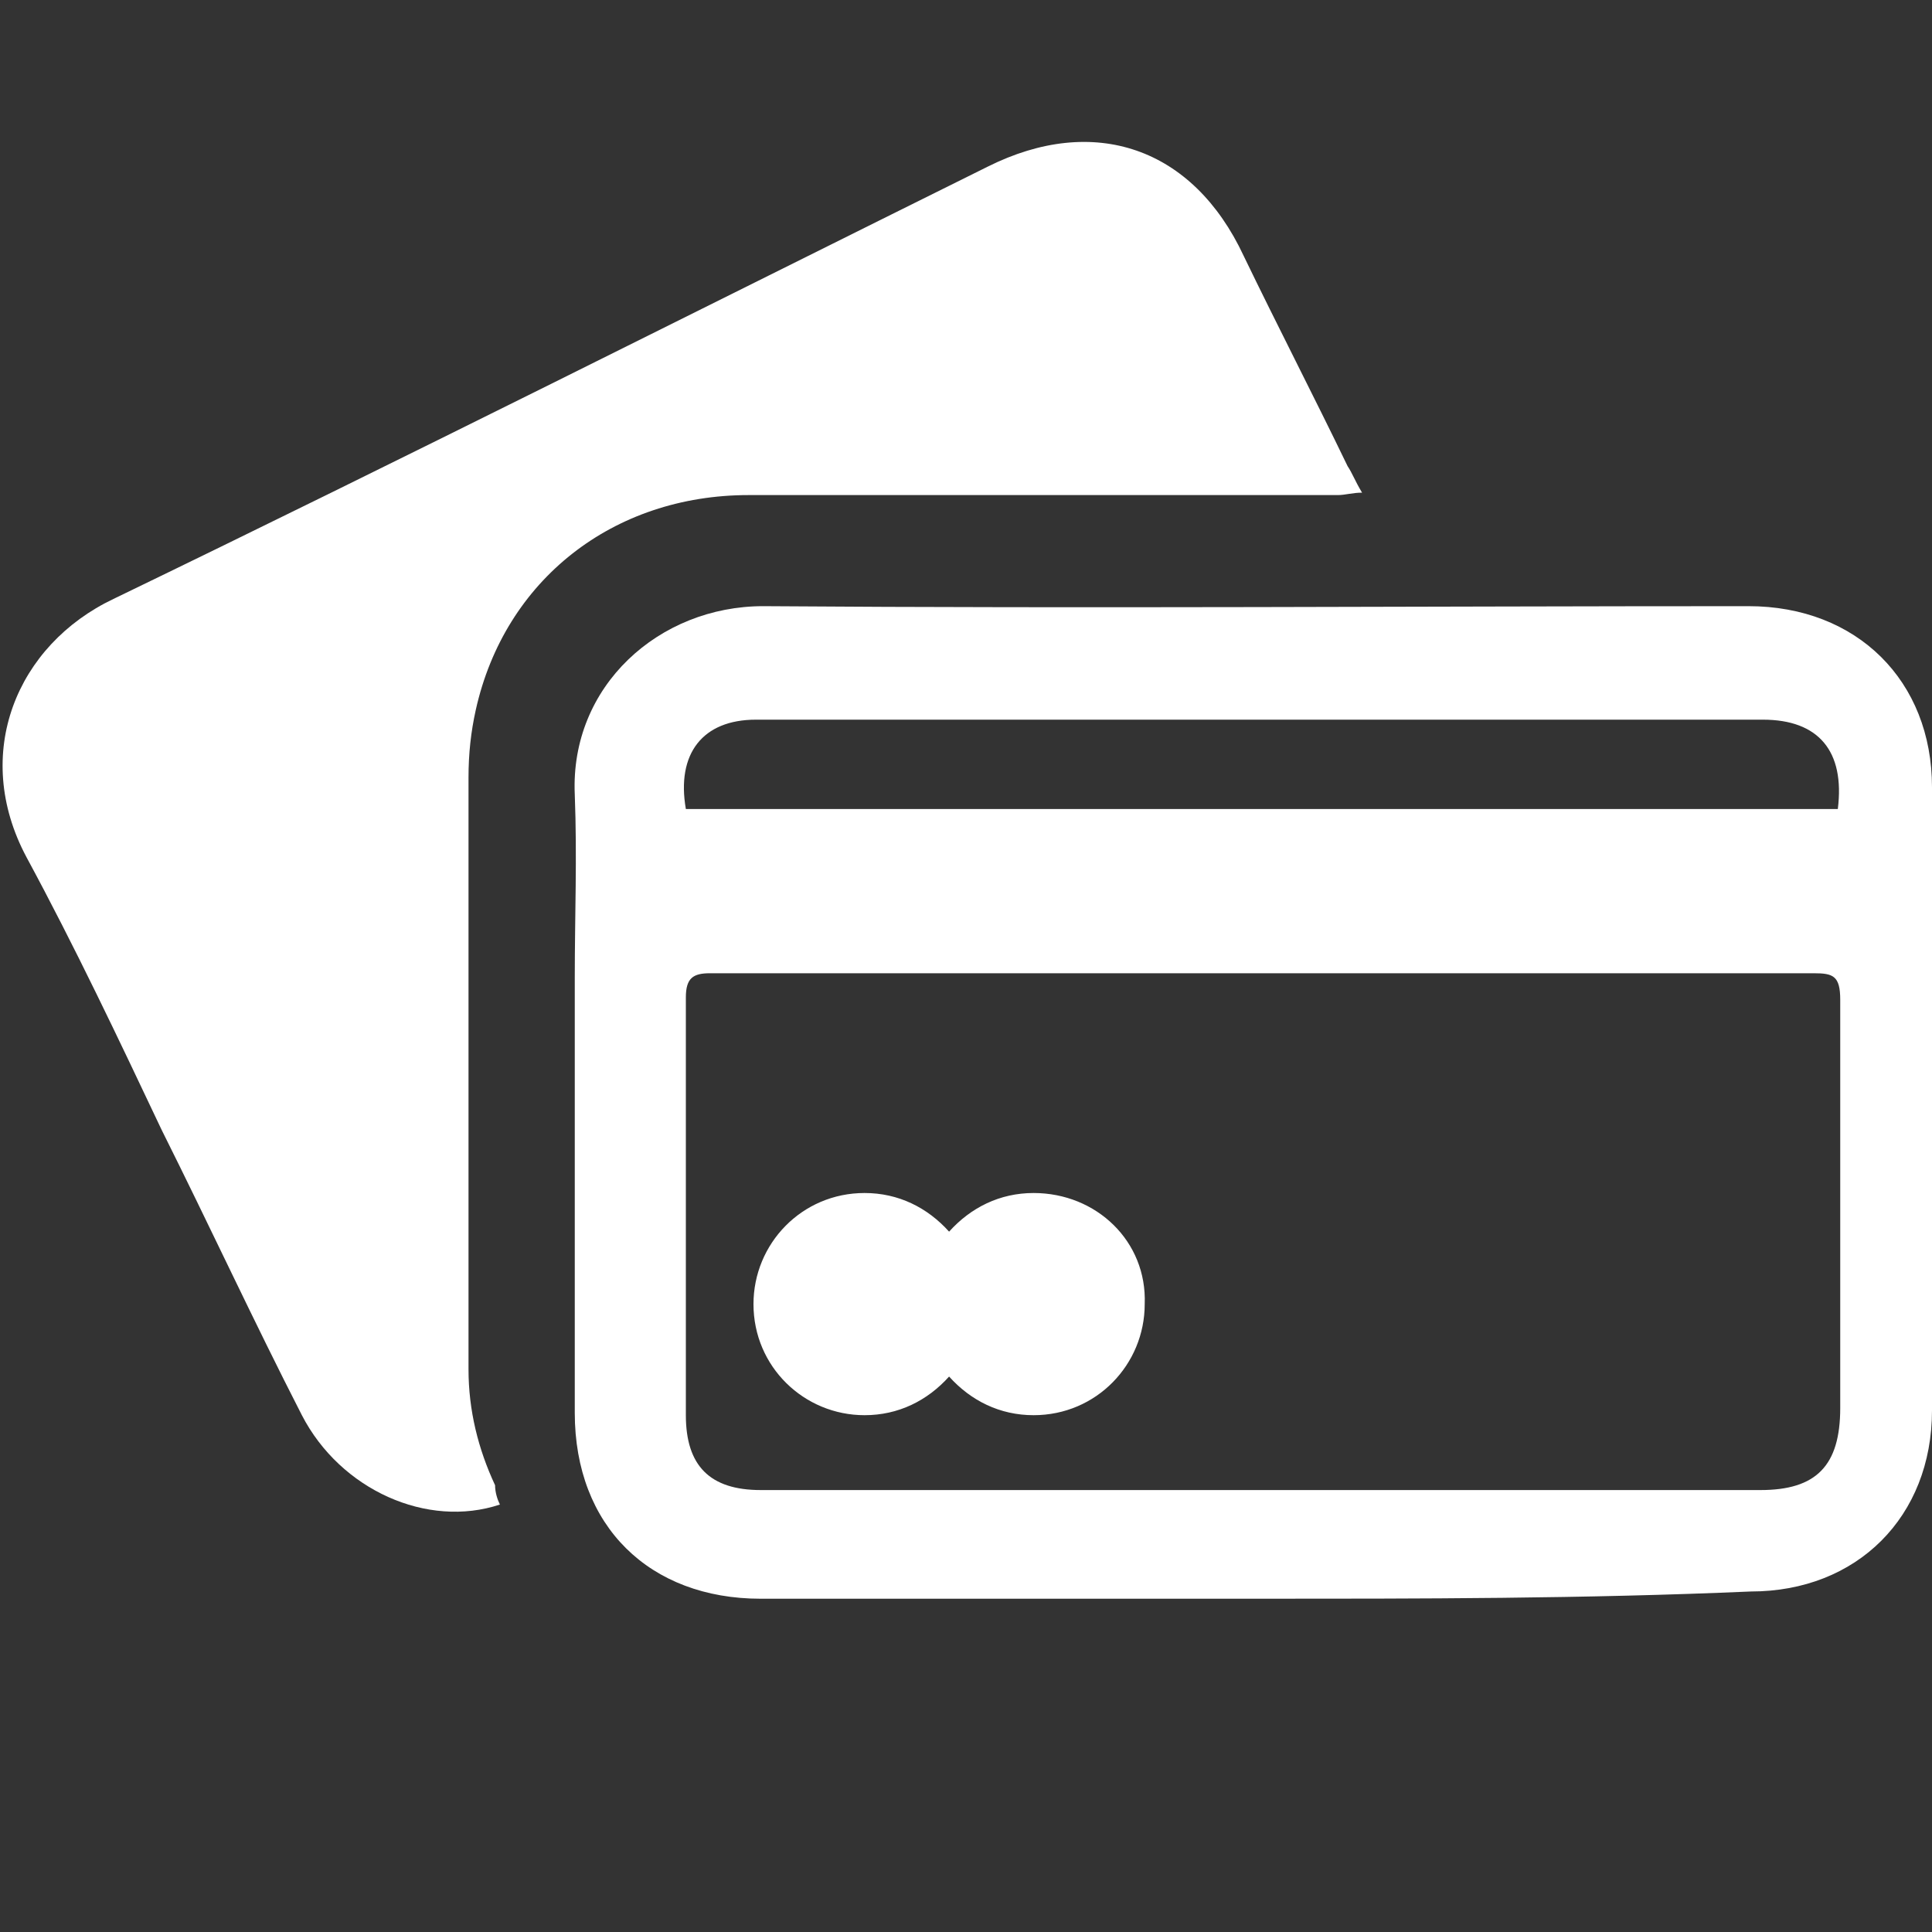
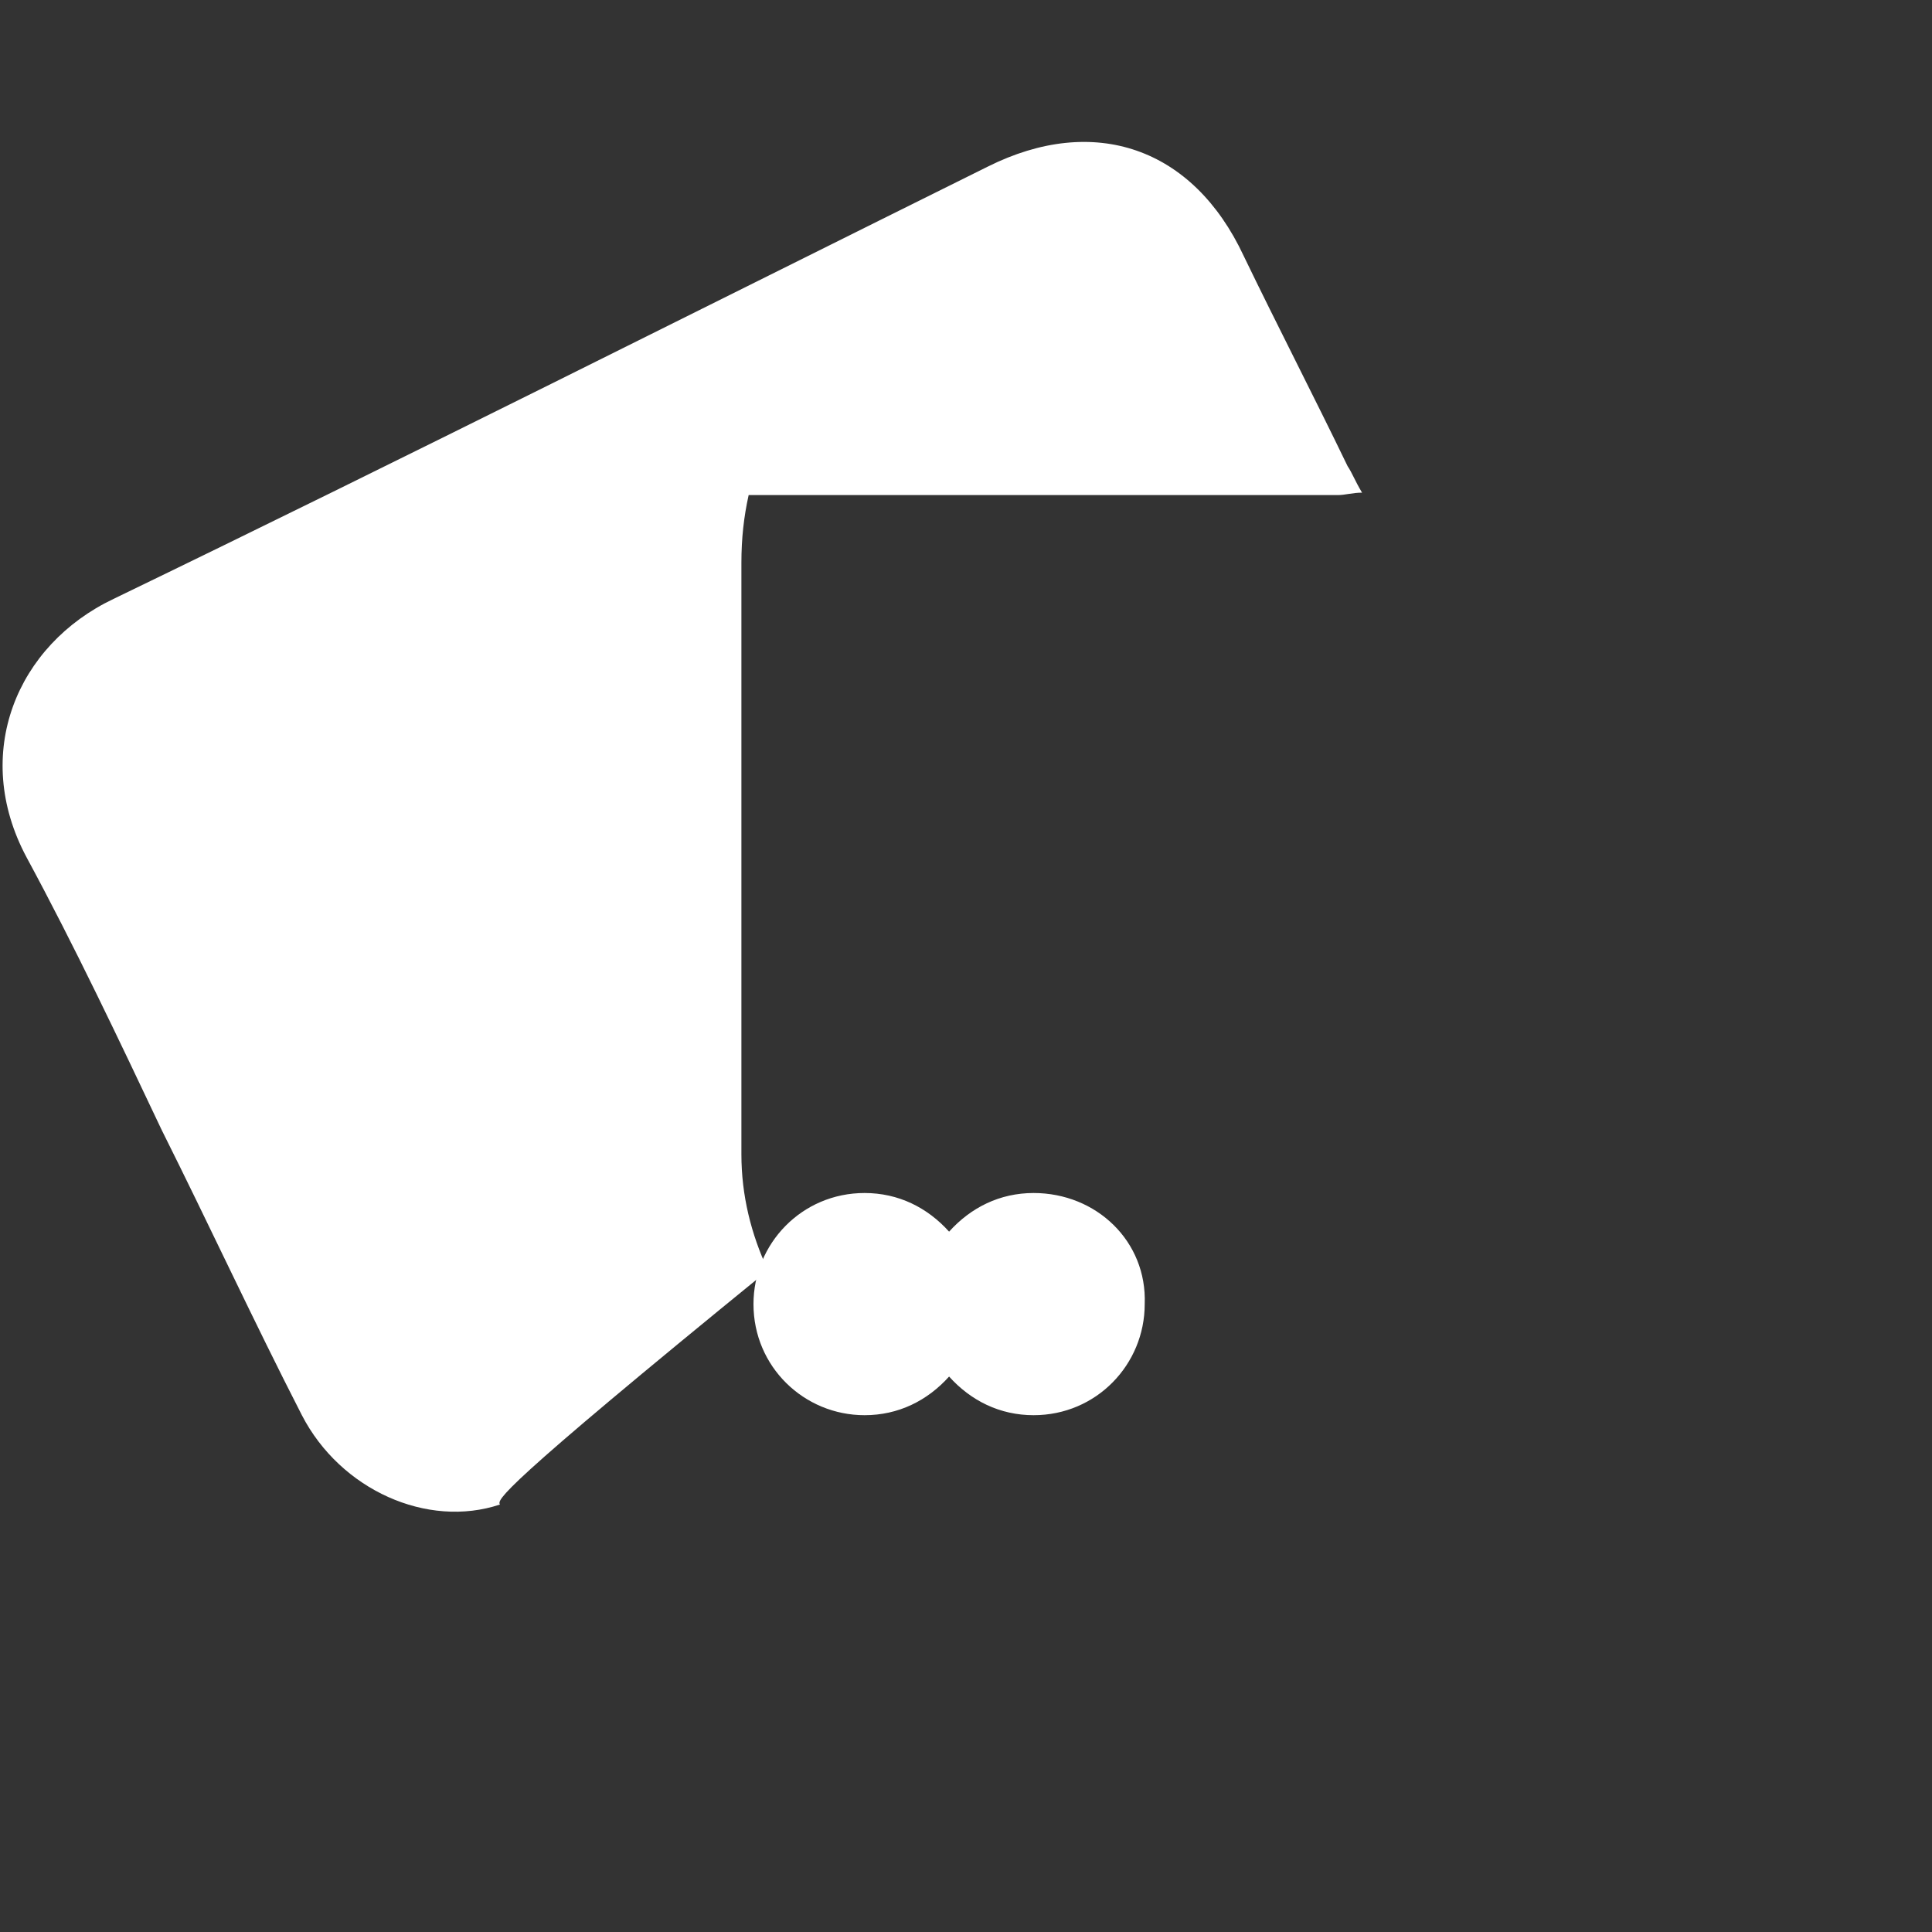
<svg xmlns="http://www.w3.org/2000/svg" version="1.1" id="Layer_1" x="0px" y="0px" viewBox="-245 357 80 80" style="enable-background:new -245 357 80 80;" xml:space="preserve">
  <rect x="-245" y="357" width="80" height="80" fill="#333333" stroke="none" />
  <style type="text/css">
	.st0{fill:#FFFFFF;}
</style>
  <g id="XMLID_48_">
-     <path id="XMLID_51_" class="st0" d="M-193.1,423.2c-6.8,0-13.6,0-20.4,0c-4.6,0-7.7-3-7.7-7.7c0-6,0-12,0-18c0-2.6,0.1-5,0-7.6   c-0.2-4.5,3.5-7.8,7.8-7.8c13.6,0.1,27.2,0,40.8,0c4.5,0,7.6,3.1,7.6,7.5c0,8.6,0,17.3,0,25.8c0,4.4-3.1,7.5-7.5,7.5   C-179.4,423.2-186.2,423.2-193.1,423.2L-193.1,423.2z M-192.7,397.3c-7.7,0-15.3,0-22.9,0c-0.7,0-1,0.2-1,1c0,5.8,0,11.5,0,17.3   c0,2.1,1,3.1,3.1,3.1c13.8,0,27.6,0,41.4,0c2.3,0,3.3-1,3.3-3.4c0-5.6,0-11.3,0-16.9c0-1-0.3-1.1-1.1-1.1   C-177.6,397.3-185.2,397.3-192.7,397.3z M-216.6,390.5c15.9,0,31.8,0,47.7,0c0.3-2.4-0.8-3.7-3.1-3.7c-13.9,0-27.8,0-41.7,0   C-215.9,386.8-217,388.2-216.6,390.5z" />
-     <path id="XMLID_39_" class="st0" d="M-224.3,419.3c-3,1-6.6-0.6-8.2-3.7c-2-3.9-3.8-7.8-5.8-11.8c-1.8-3.8-3.6-7.6-5.6-11.3   c-2.3-4.3-0.4-8.8,3.6-10.7c12.2-5.9,24.1-11.9,36.2-17.9c4.4-2.2,8.5-0.8,10.6,3.7c1.4,2.9,2.9,5.8,4.3,8.7   c0.2,0.3,0.3,0.6,0.6,1.1c-0.4,0-0.7,0.1-1,0.1c-8.2,0-16.2,0-24.4,0c-5.6,0-10.1,3.5-11.3,8.9c-0.2,0.9-0.3,1.8-0.3,2.8   c0,8.2,0,16.4,0,24.5c0,1.7,0.4,3.3,1.1,4.8C-224.5,418.8-224.4,419.1-224.3,419.3z" />
+     <path id="XMLID_39_" class="st0" d="M-224.3,419.3c-3,1-6.6-0.6-8.2-3.7c-2-3.9-3.8-7.8-5.8-11.8c-1.8-3.8-3.6-7.6-5.6-11.3   c-2.3-4.3-0.4-8.8,3.6-10.7c12.2-5.9,24.1-11.9,36.2-17.9c4.4-2.2,8.5-0.8,10.6,3.7c1.4,2.9,2.9,5.8,4.3,8.7   c0.2,0.3,0.3,0.6,0.6,1.1c-0.4,0-0.7,0.1-1,0.1c-8.2,0-16.2,0-24.4,0c-0.2,0.9-0.3,1.8-0.3,2.8   c0,8.2,0,16.4,0,24.5c0,1.7,0.4,3.3,1.1,4.8C-224.5,418.8-224.4,419.1-224.3,419.3z" />
    <path id="XMLID_38_" class="st0" d="M-202.2,406.4c-1.4,0-2.6,0.6-3.5,1.6c-0.9-1-2.1-1.6-3.5-1.6c-2.6,0-4.6,2.1-4.6,4.6   c0,2.6,2.1,4.6,4.6,4.6c1.4,0,2.6-0.6,3.5-1.6c0.9,1,2.1,1.6,3.5,1.6c2.6,0,4.6-2.1,4.6-4.6C-197.5,408.4-199.6,406.4-202.2,406.4z   " />
  </g>
</svg>